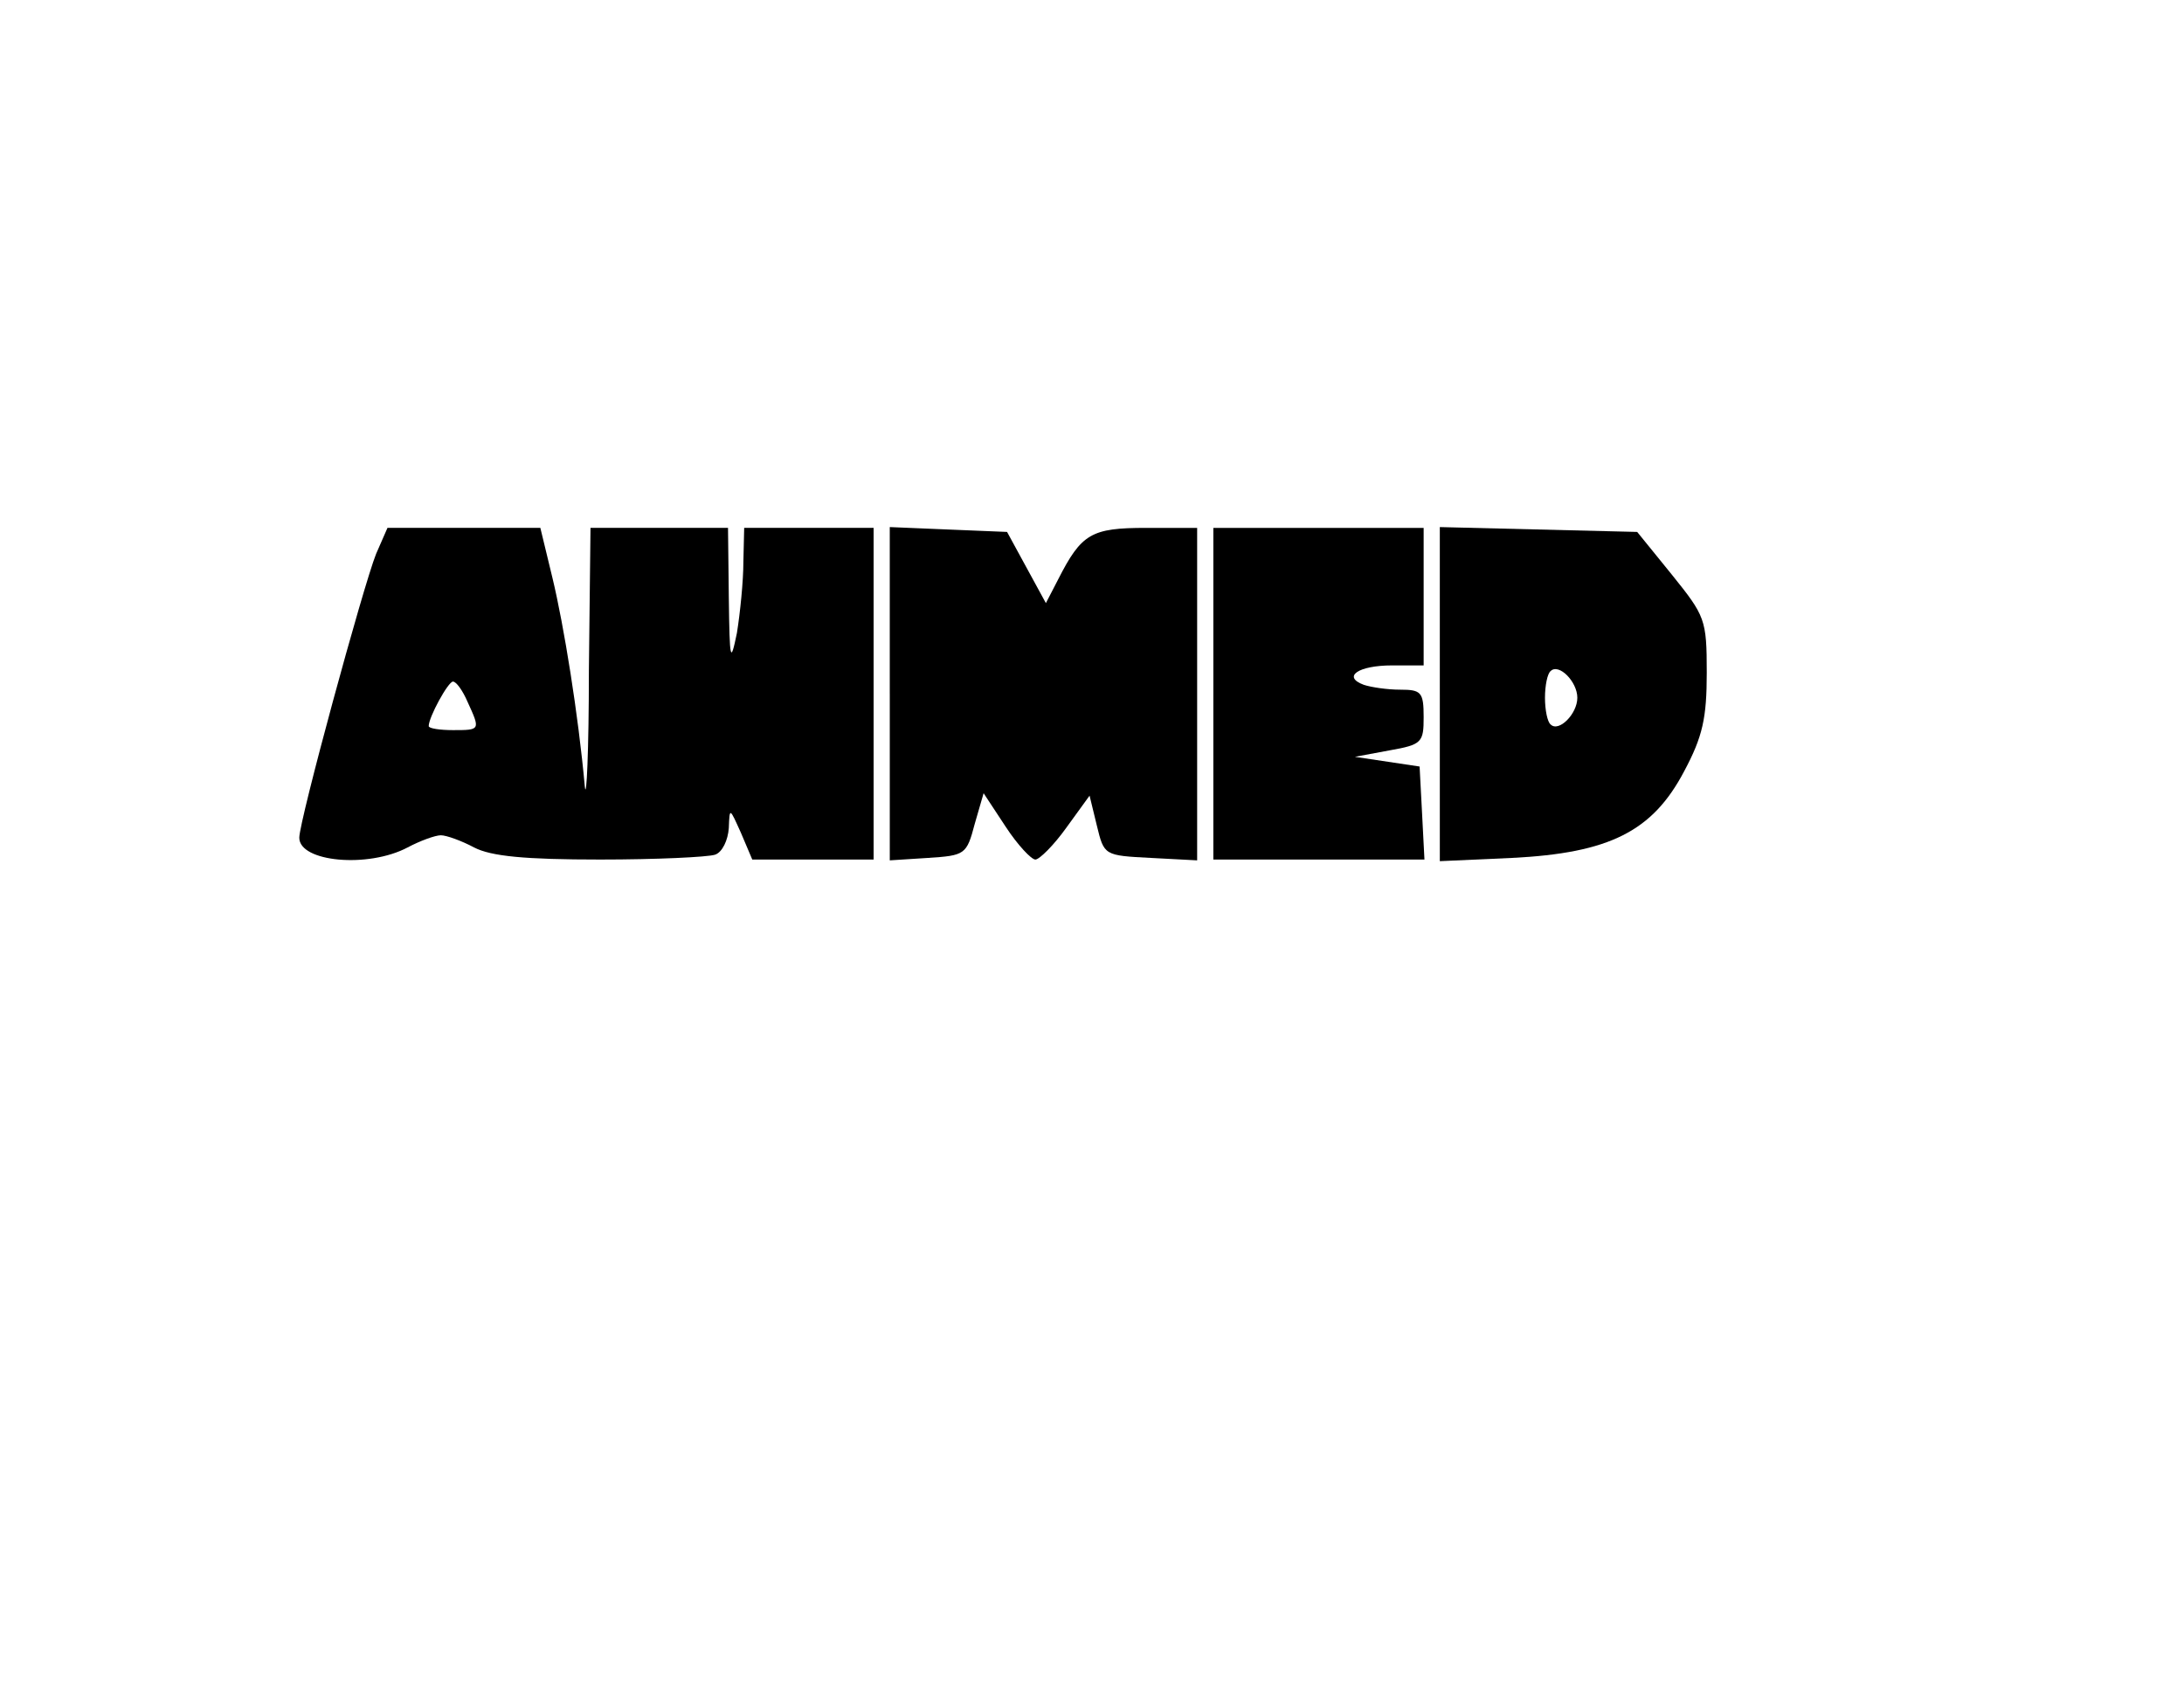
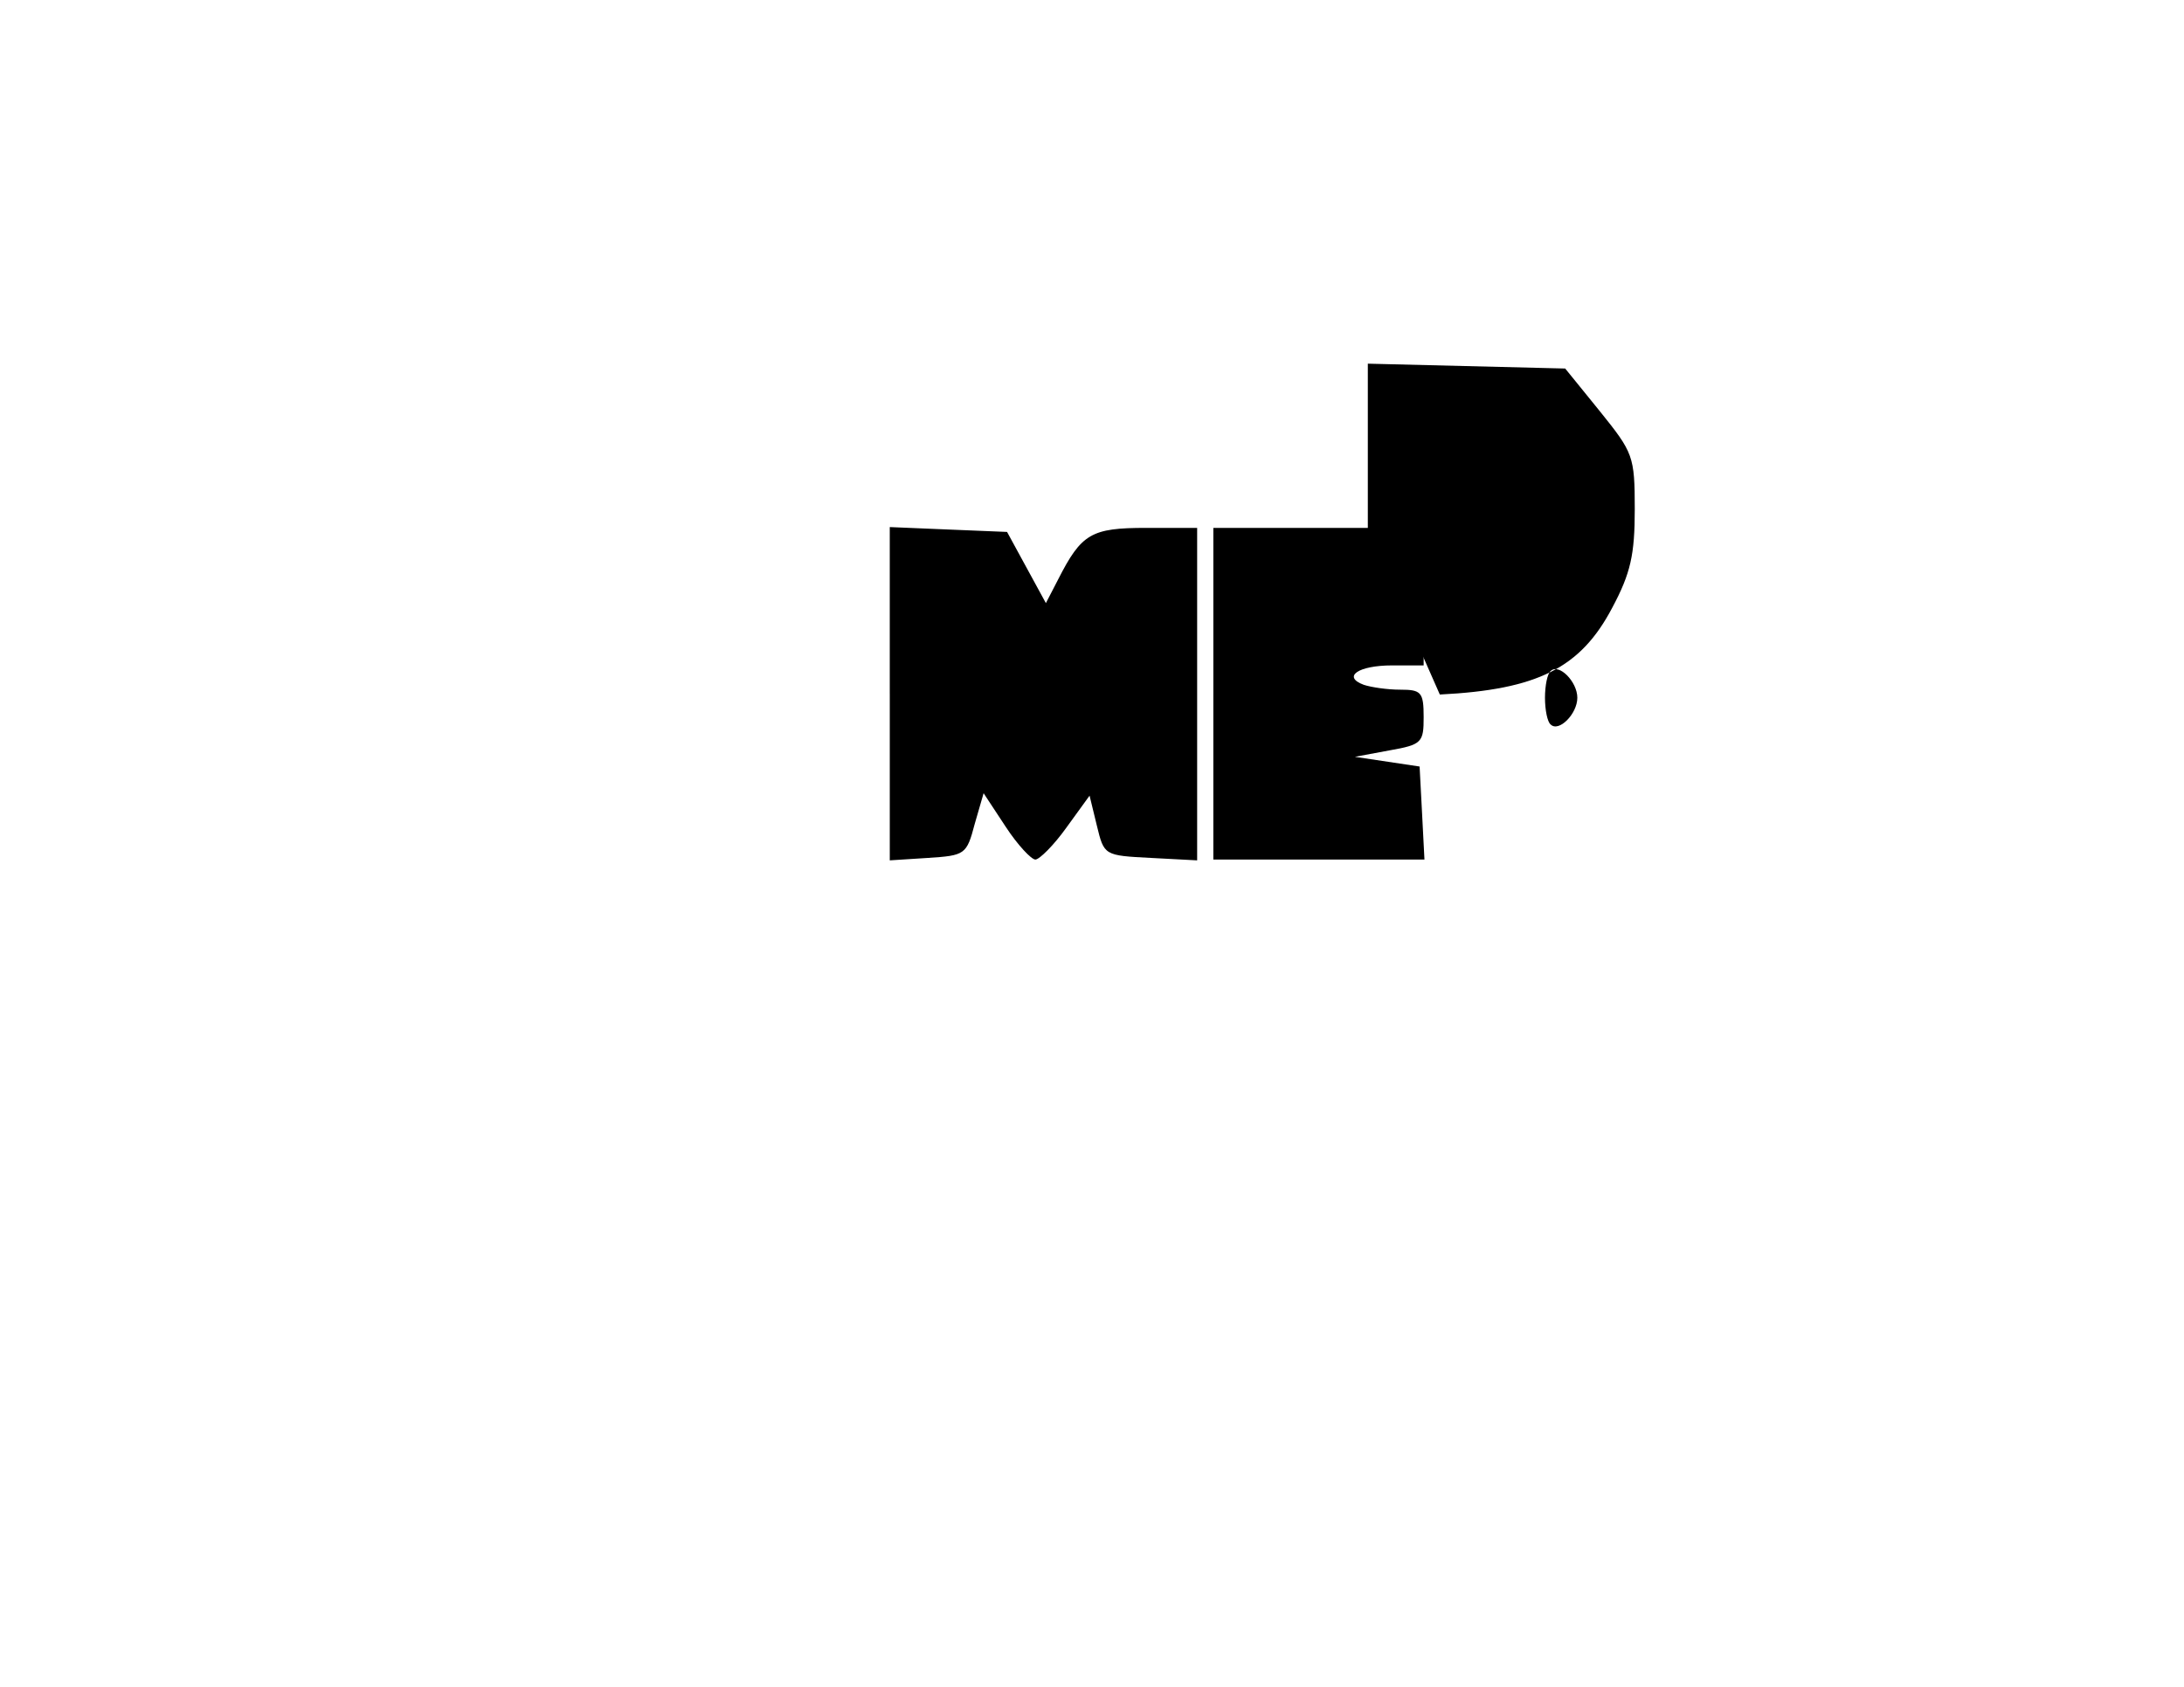
<svg xmlns="http://www.w3.org/2000/svg" version="1.0" width="202pt" height="156pt" viewBox="0 0 270 208" preserveAspectRatio="xMidYMid meet">
  <g transform="translate(0,208) scale(0.1,-0.1)" fill="#000000" stroke="none">
-     <path d="M465 1398 c-16 -40 -95 -330 -95 -351 0 -30 85 -38 134 -12 15 8 34 15 41 15 7 0 26 -7 41 -15 21 -11 63 -15 156 -15 69 0 133 3 142 6 9 3 16 18 17 33 1 26 1 25 15 -6 l14 -33 75 0 75 0 0 205 0 205 -80 0 -80 0 -1 -42 c0 -24 -4 -63 -8 -88 -8 -39 -9 -34 -10 43 l-1 87 -85 0 -85 0 -2 -177 c0 -98 -3 -162 -5 -143 -8 89 -26 200 -40 258 l-15 62 -95 0 -94 0 -14 -32z m113 -183 c16 -35 16 -35 -18 -35 -16 0 -30 2 -30 5 0 11 24 55 30 55 4 0 12 -11 18 -25z" />
    <path d="M1100 1225 l0 -206 47 3 c46 3 48 4 58 42 l11 38 27 -41 c15 -23 32 -41 37 -41 5 0 23 18 38 39 l29 40 9 -37 c9 -37 9 -37 67 -40 l57 -3 0 206 0 205 -63 0 c-68 0 -80 -7 -109 -64 l-15 -29 -24 44 -24 44 -73 3 -72 3 0 -206z" />
    <path d="M1500 1225 l0 -205 130 0 131 0 -3 58 -3 57 -40 6 -40 6 43 8 c40 7 42 10 42 41 0 31 -3 34 -29 34 -16 0 -36 3 -45 6 -27 10 -7 24 35 24 l39 0 0 85 0 85 -130 0 -130 0 0 -205z" />
-     <path d="M1780 1224 l0 -206 89 4 c121 6 174 33 213 107 23 43 28 66 28 122 0 66 -2 70 -43 121 l-43 53 -122 3 -122 3 0 -207z m170 -4 c0 -20 -23 -43 -33 -33 -4 3 -7 18 -7 33 0 15 3 30 7 33 10 10 33 -13 33 -33z" />
+     <path d="M1780 1224 c121 6 174 33 213 107 23 43 28 66 28 122 0 66 -2 70 -43 121 l-43 53 -122 3 -122 3 0 -207z m170 -4 c0 -20 -23 -43 -33 -33 -4 3 -7 18 -7 33 0 15 3 30 7 33 10 10 33 -13 33 -33z" />
  </g>
</svg>